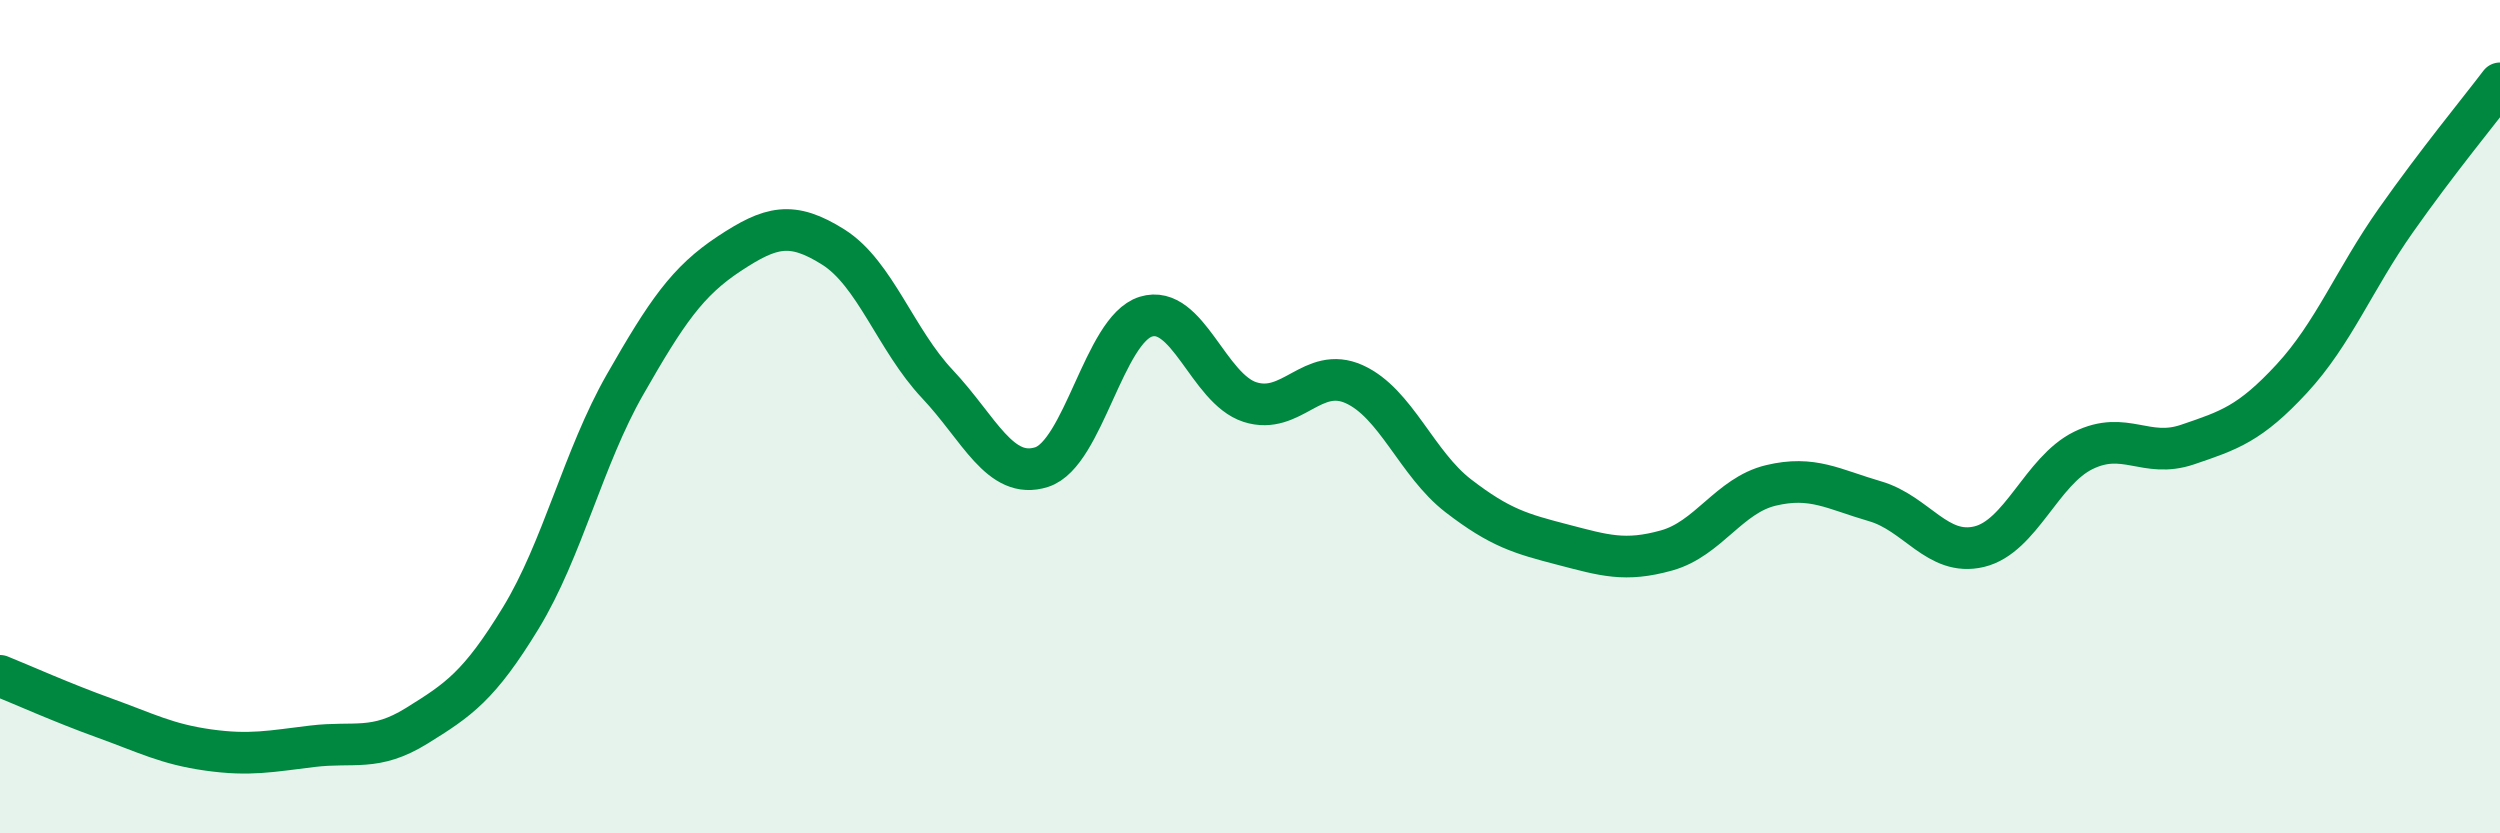
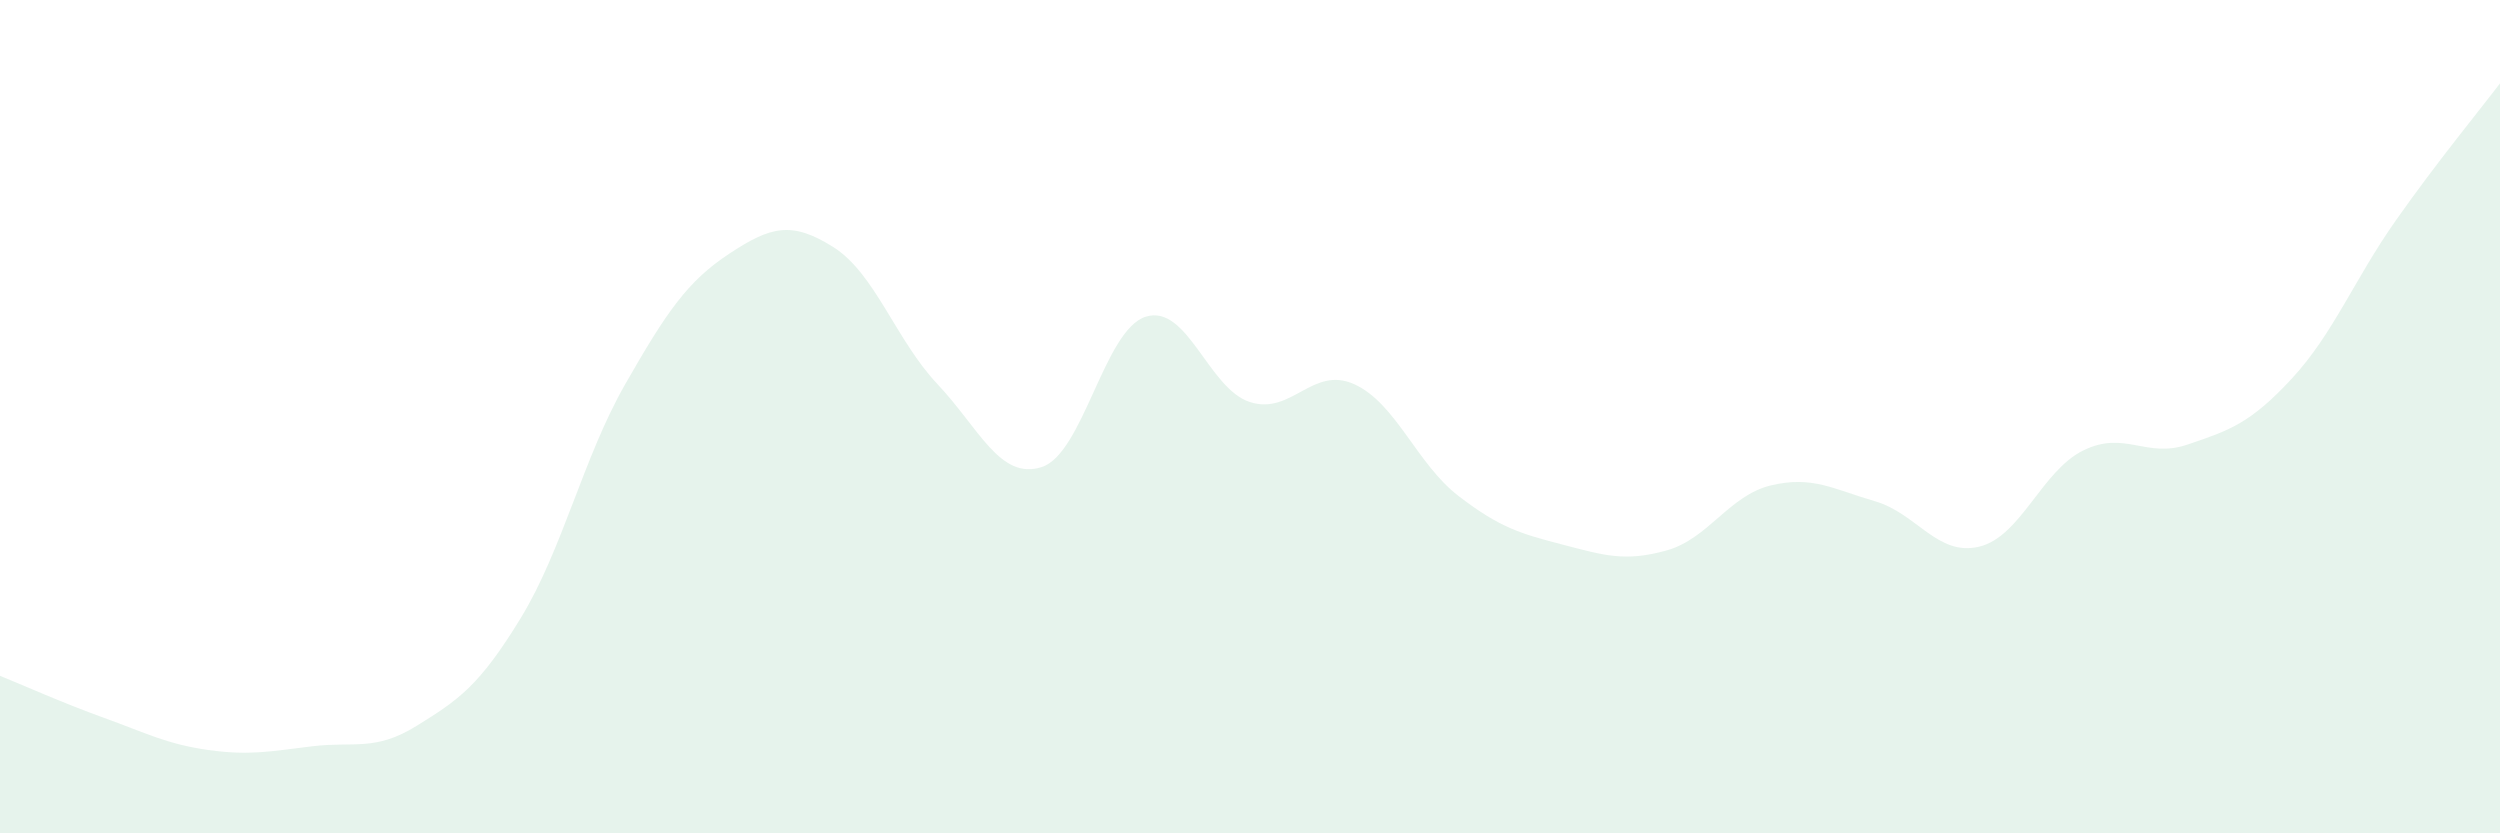
<svg xmlns="http://www.w3.org/2000/svg" width="60" height="20" viewBox="0 0 60 20">
  <path d="M 0,16.22 C 0.5,16.42 1.5,16.87 2.5,17.23 C 3.5,17.59 4,17.86 5,18 C 6,18.14 6.5,18.03 7.5,17.91 C 8.5,17.79 9,18.04 10,17.42 C 11,16.8 11.5,16.47 12.5,14.83 C 13.5,13.19 14,10.98 15,9.23 C 16,7.48 16.5,6.75 17.5,6.09 C 18.5,5.43 19,5.3 20,5.93 C 21,6.56 21.5,8.16 22.5,9.22 C 23.5,10.28 24,11.53 25,11.21 C 26,10.89 26.5,7.91 27.5,7.6 C 28.5,7.29 29,9.33 30,9.65 C 31,9.97 31.5,8.77 32.5,9.22 C 33.5,9.67 34,11.13 35,11.9 C 36,12.67 36.5,12.81 37.5,13.07 C 38.5,13.33 39,13.49 40,13.21 C 41,12.93 41.5,11.89 42.5,11.65 C 43.5,11.41 44,11.74 45,12.03 C 46,12.32 46.5,13.36 47.5,13.12 C 48.5,12.88 49,11.3 50,10.81 C 51,10.32 51.5,11.01 52.5,10.67 C 53.5,10.33 54,10.17 55,9.09 C 56,8.01 56.5,6.71 57.5,5.29 C 58.5,3.87 59.5,2.66 60,2L60 20L0 20Z" fill="#008740" opacity="0.1" stroke-linecap="round" stroke-linejoin="round" />
-   <path d="M 0,16.22 C 0.5,16.42 1.5,16.87 2.5,17.23 C 3.5,17.59 4,17.86 5,18 C 6,18.14 6.5,18.03 7.5,17.91 C 8.5,17.79 9,18.04 10,17.42 C 11,16.8 11.5,16.47 12.5,14.83 C 13.5,13.19 14,10.98 15,9.23 C 16,7.48 16.5,6.75 17.5,6.09 C 18.5,5.43 19,5.3 20,5.93 C 21,6.56 21.5,8.16 22.5,9.22 C 23.5,10.28 24,11.53 25,11.21 C 26,10.89 26.5,7.91 27.5,7.6 C 28.5,7.29 29,9.33 30,9.65 C 31,9.97 31.5,8.77 32.5,9.22 C 33.5,9.67 34,11.13 35,11.9 C 36,12.67 36.5,12.81 37.5,13.07 C 38.5,13.33 39,13.49 40,13.21 C 41,12.93 41.5,11.89 42.5,11.65 C 43.5,11.41 44,11.74 45,12.03 C 46,12.32 46.5,13.36 47.5,13.12 C 48.5,12.88 49,11.3 50,10.81 C 51,10.32 51.5,11.01 52.5,10.67 C 53.5,10.33 54,10.17 55,9.09 C 56,8.01 56.5,6.71 57.5,5.29 C 58.5,3.87 59.5,2.66 60,2" stroke="#008740" stroke-width="1" fill="none" stroke-linecap="round" stroke-linejoin="round" />
</svg>